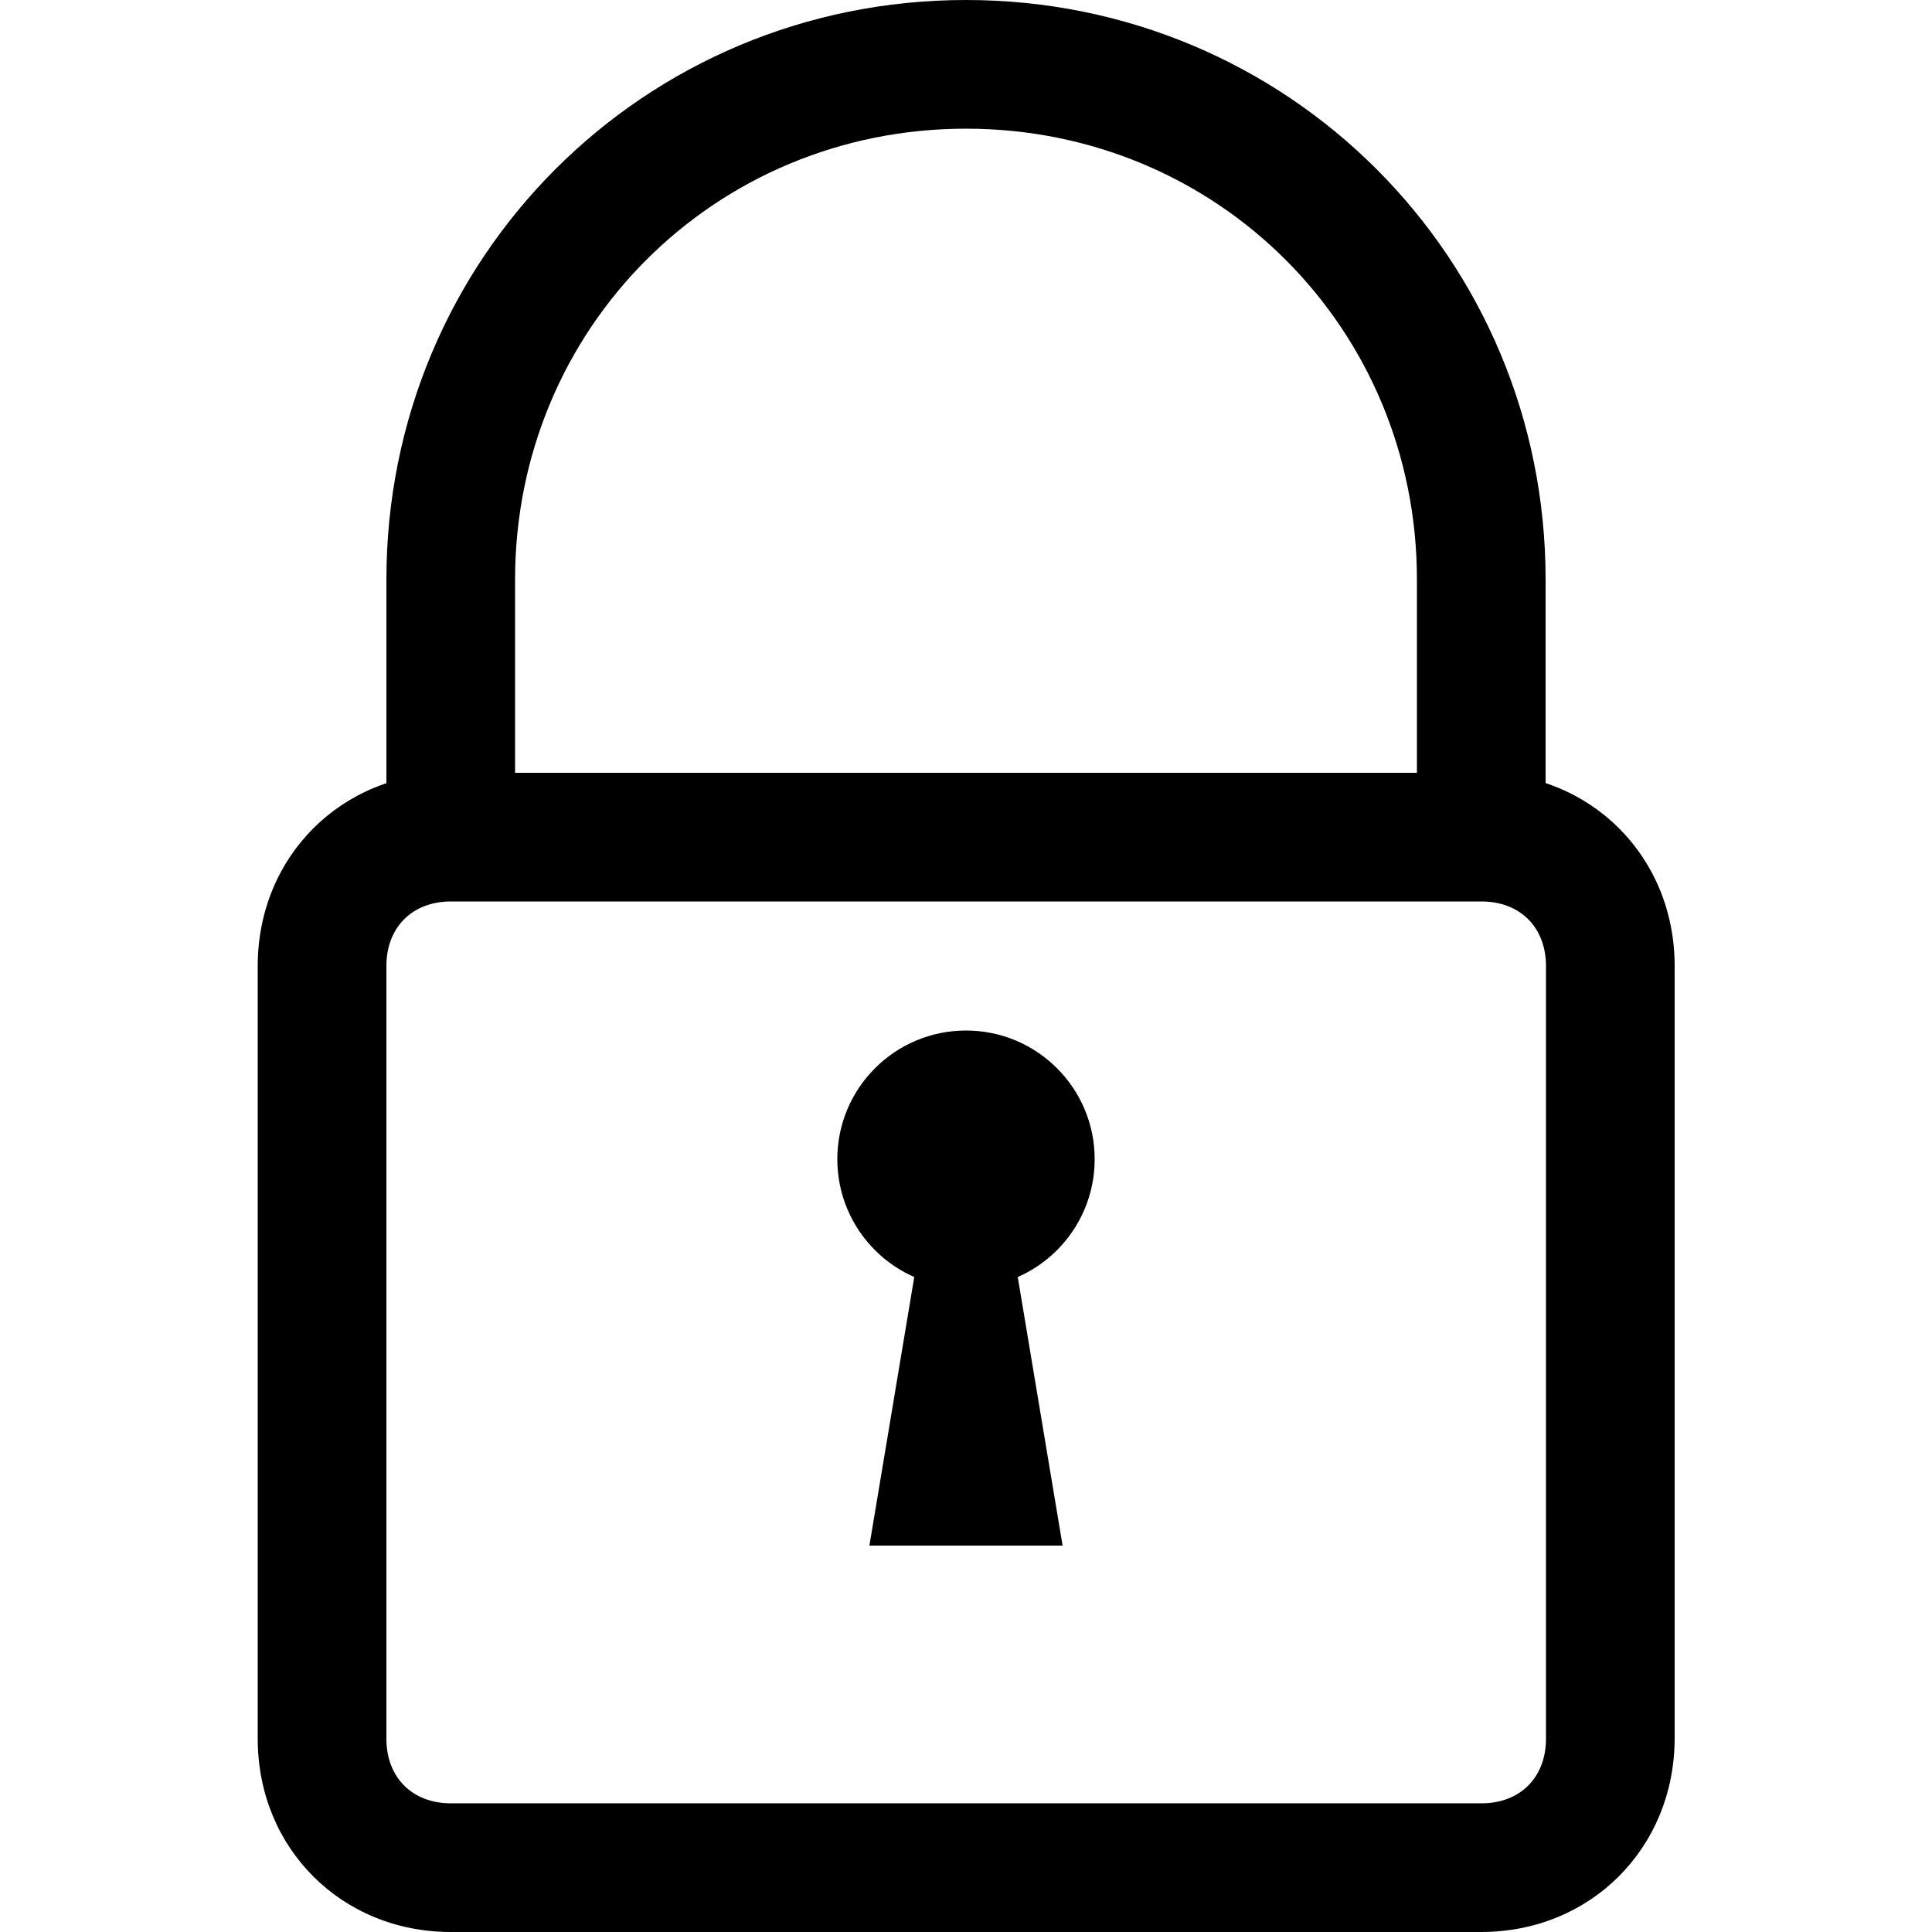
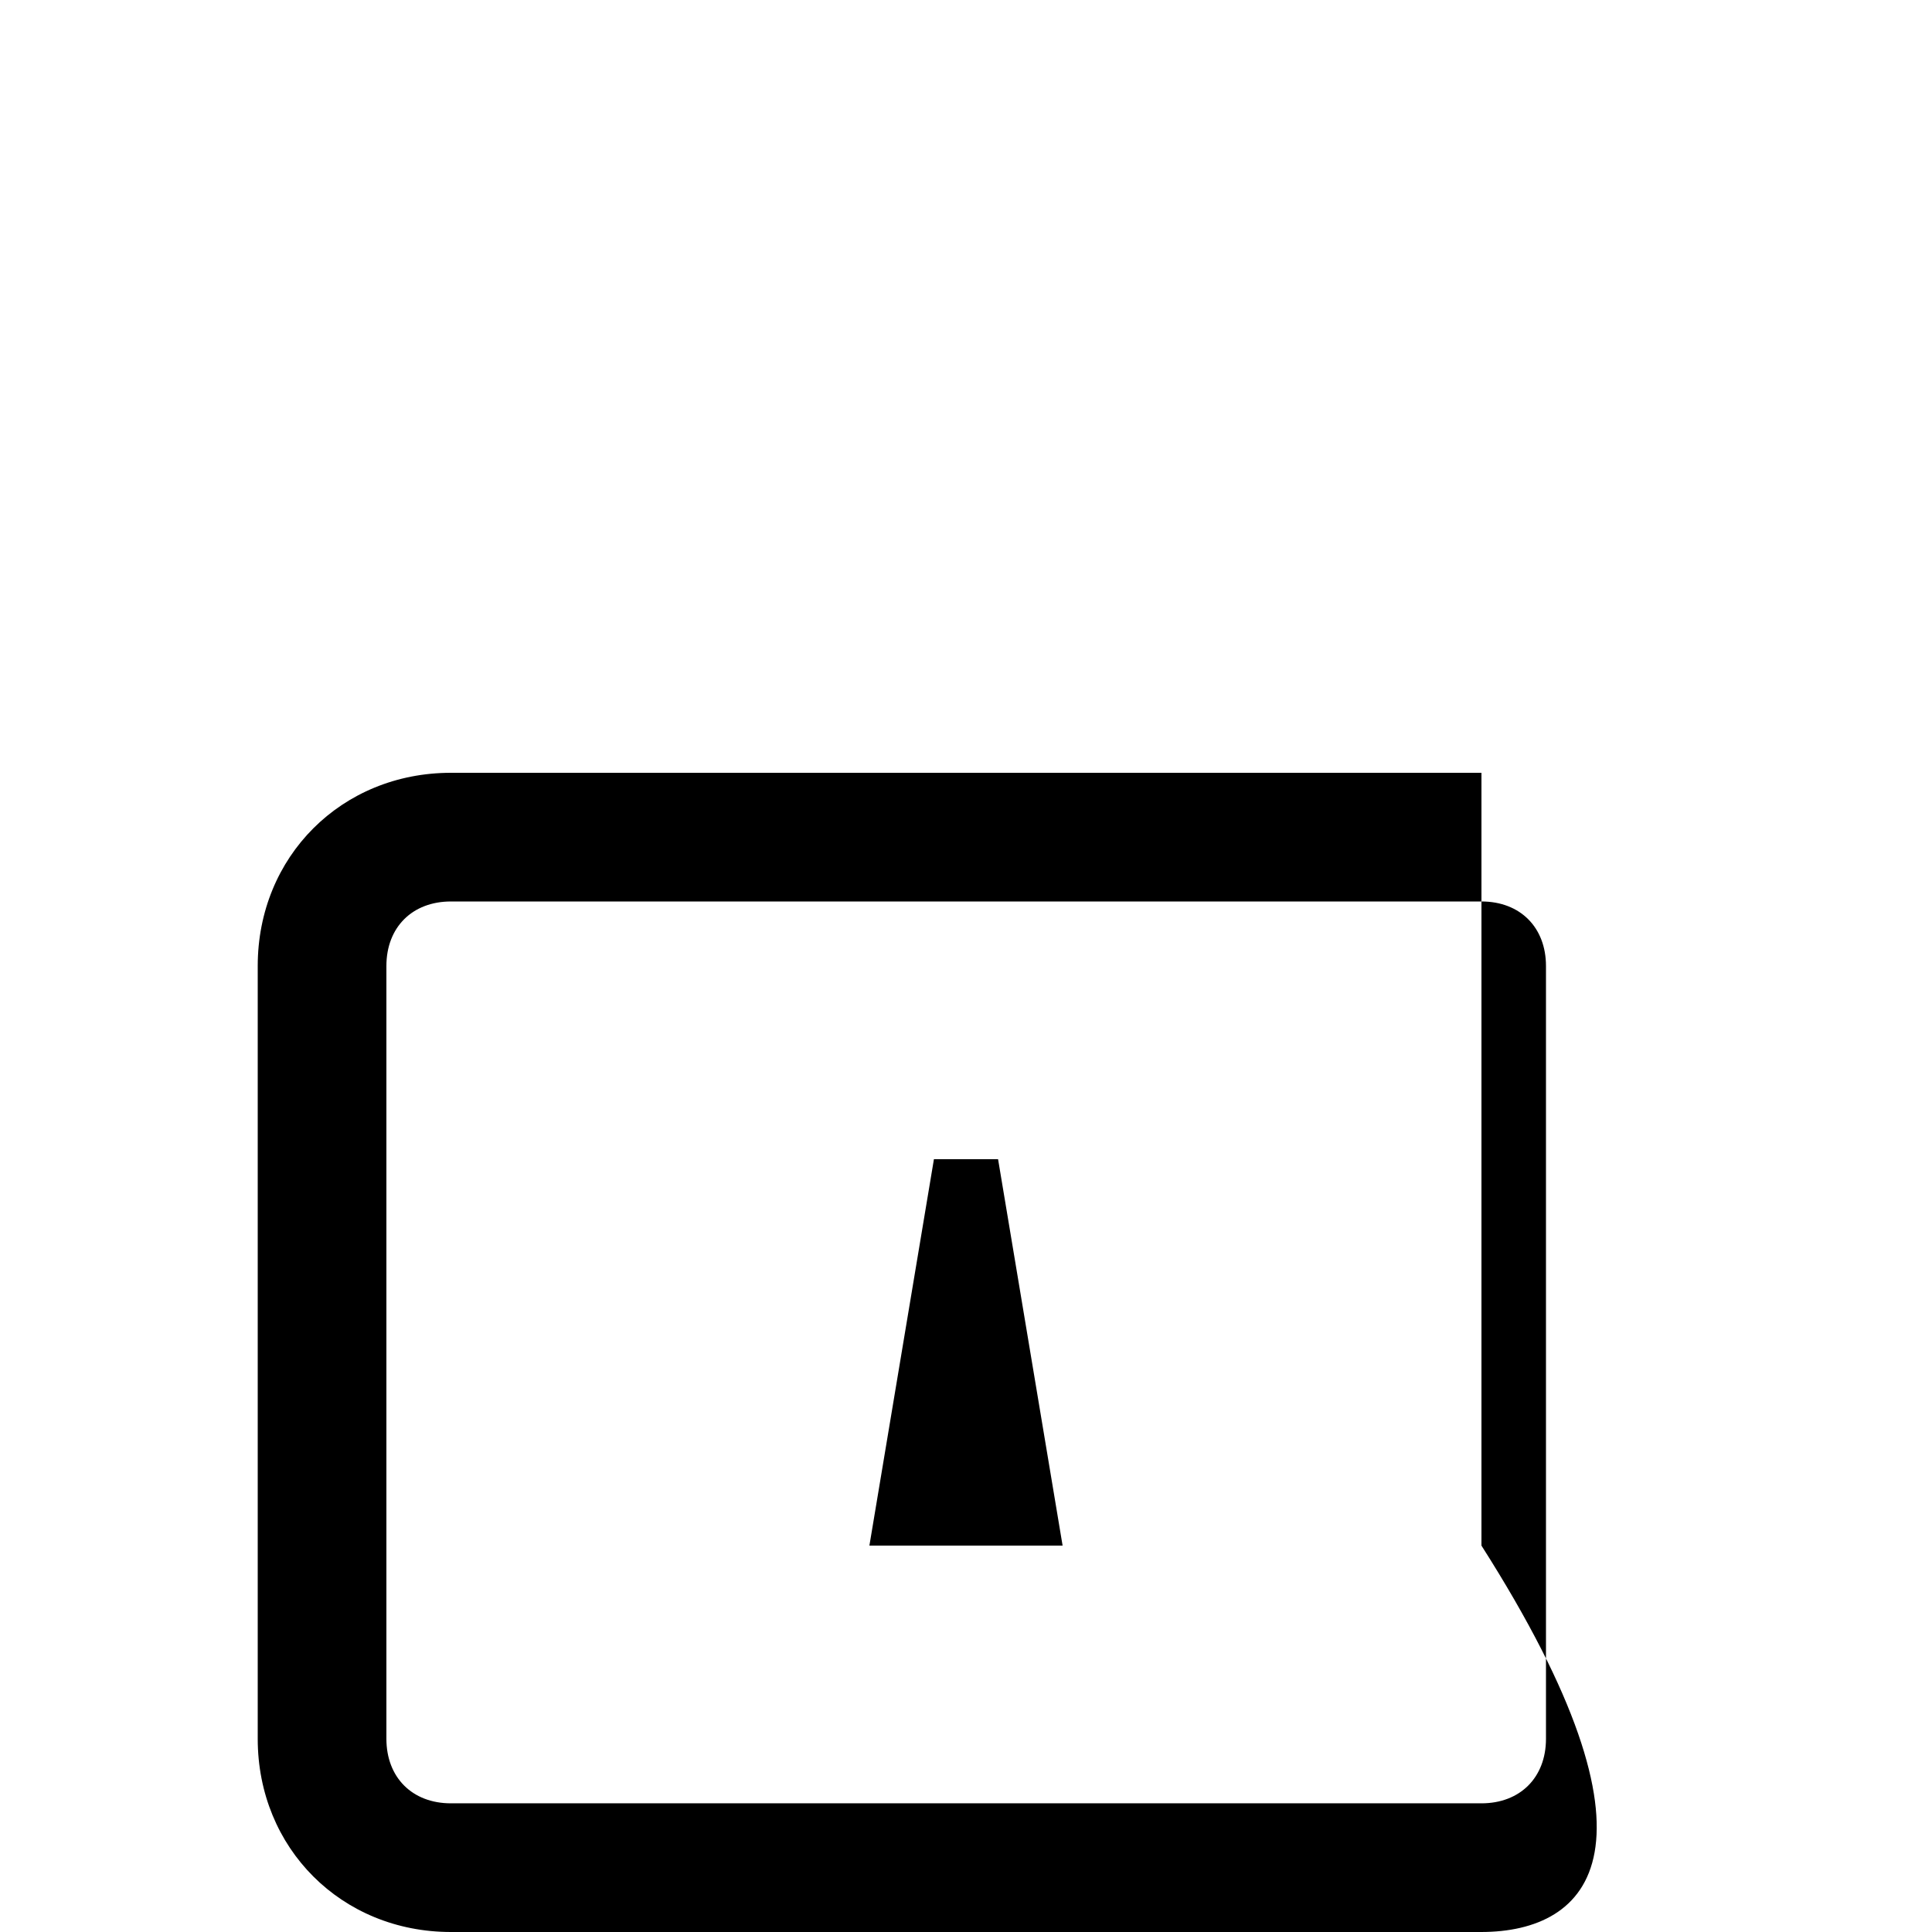
<svg xmlns="http://www.w3.org/2000/svg" version="1.1" id="Layer_1" x="0px" y="0px" viewBox="0 0 512 512" style="enable-background:new 0 0 512 512;" xml:space="preserve">
  <g>
-     <path d="M409.6,221.9h-34.1v-68.3C375.5,87,322.6,34.1,256,34.1S136.5,87,136.5,153.6v68.3h-34.1v-68.3C102.4,68.3,170.7,0,256,0   s153.6,68.3,153.6,153.6V221.9z" />
-     <path d="M392.5,512H119.5c-29,0-51.2-22.2-51.2-51.2V256c0-29,22.2-51.2,51.2-51.2h273.1c29,0,51.2,22.2,51.2,51.2v204.8   C443.7,489.8,421.5,512,392.5,512z M119.5,238.9c-10.2,0-17.1,6.8-17.1,17.1v204.8c0,10.2,6.8,17.1,17.1,17.1h273.1   c10.2,0,17.1-6.8,17.1-17.1V256c0-10.2-6.8-17.1-17.1-17.1H119.5z" />
-     <circle cx="256" cy="307.2" r="34.1" />
+     <path d="M392.5,512H119.5c-29,0-51.2-22.2-51.2-51.2V256c0-29,22.2-51.2,51.2-51.2h273.1v204.8   C443.7,489.8,421.5,512,392.5,512z M119.5,238.9c-10.2,0-17.1,6.8-17.1,17.1v204.8c0,10.2,6.8,17.1,17.1,17.1h273.1   c10.2,0,17.1-6.8,17.1-17.1V256c0-10.2-6.8-17.1-17.1-17.1H119.5z" />
    <polygon points="264.5,307.2 247.5,307.2 230.4,409.6 281.6,409.6  " />
  </g>
</svg>